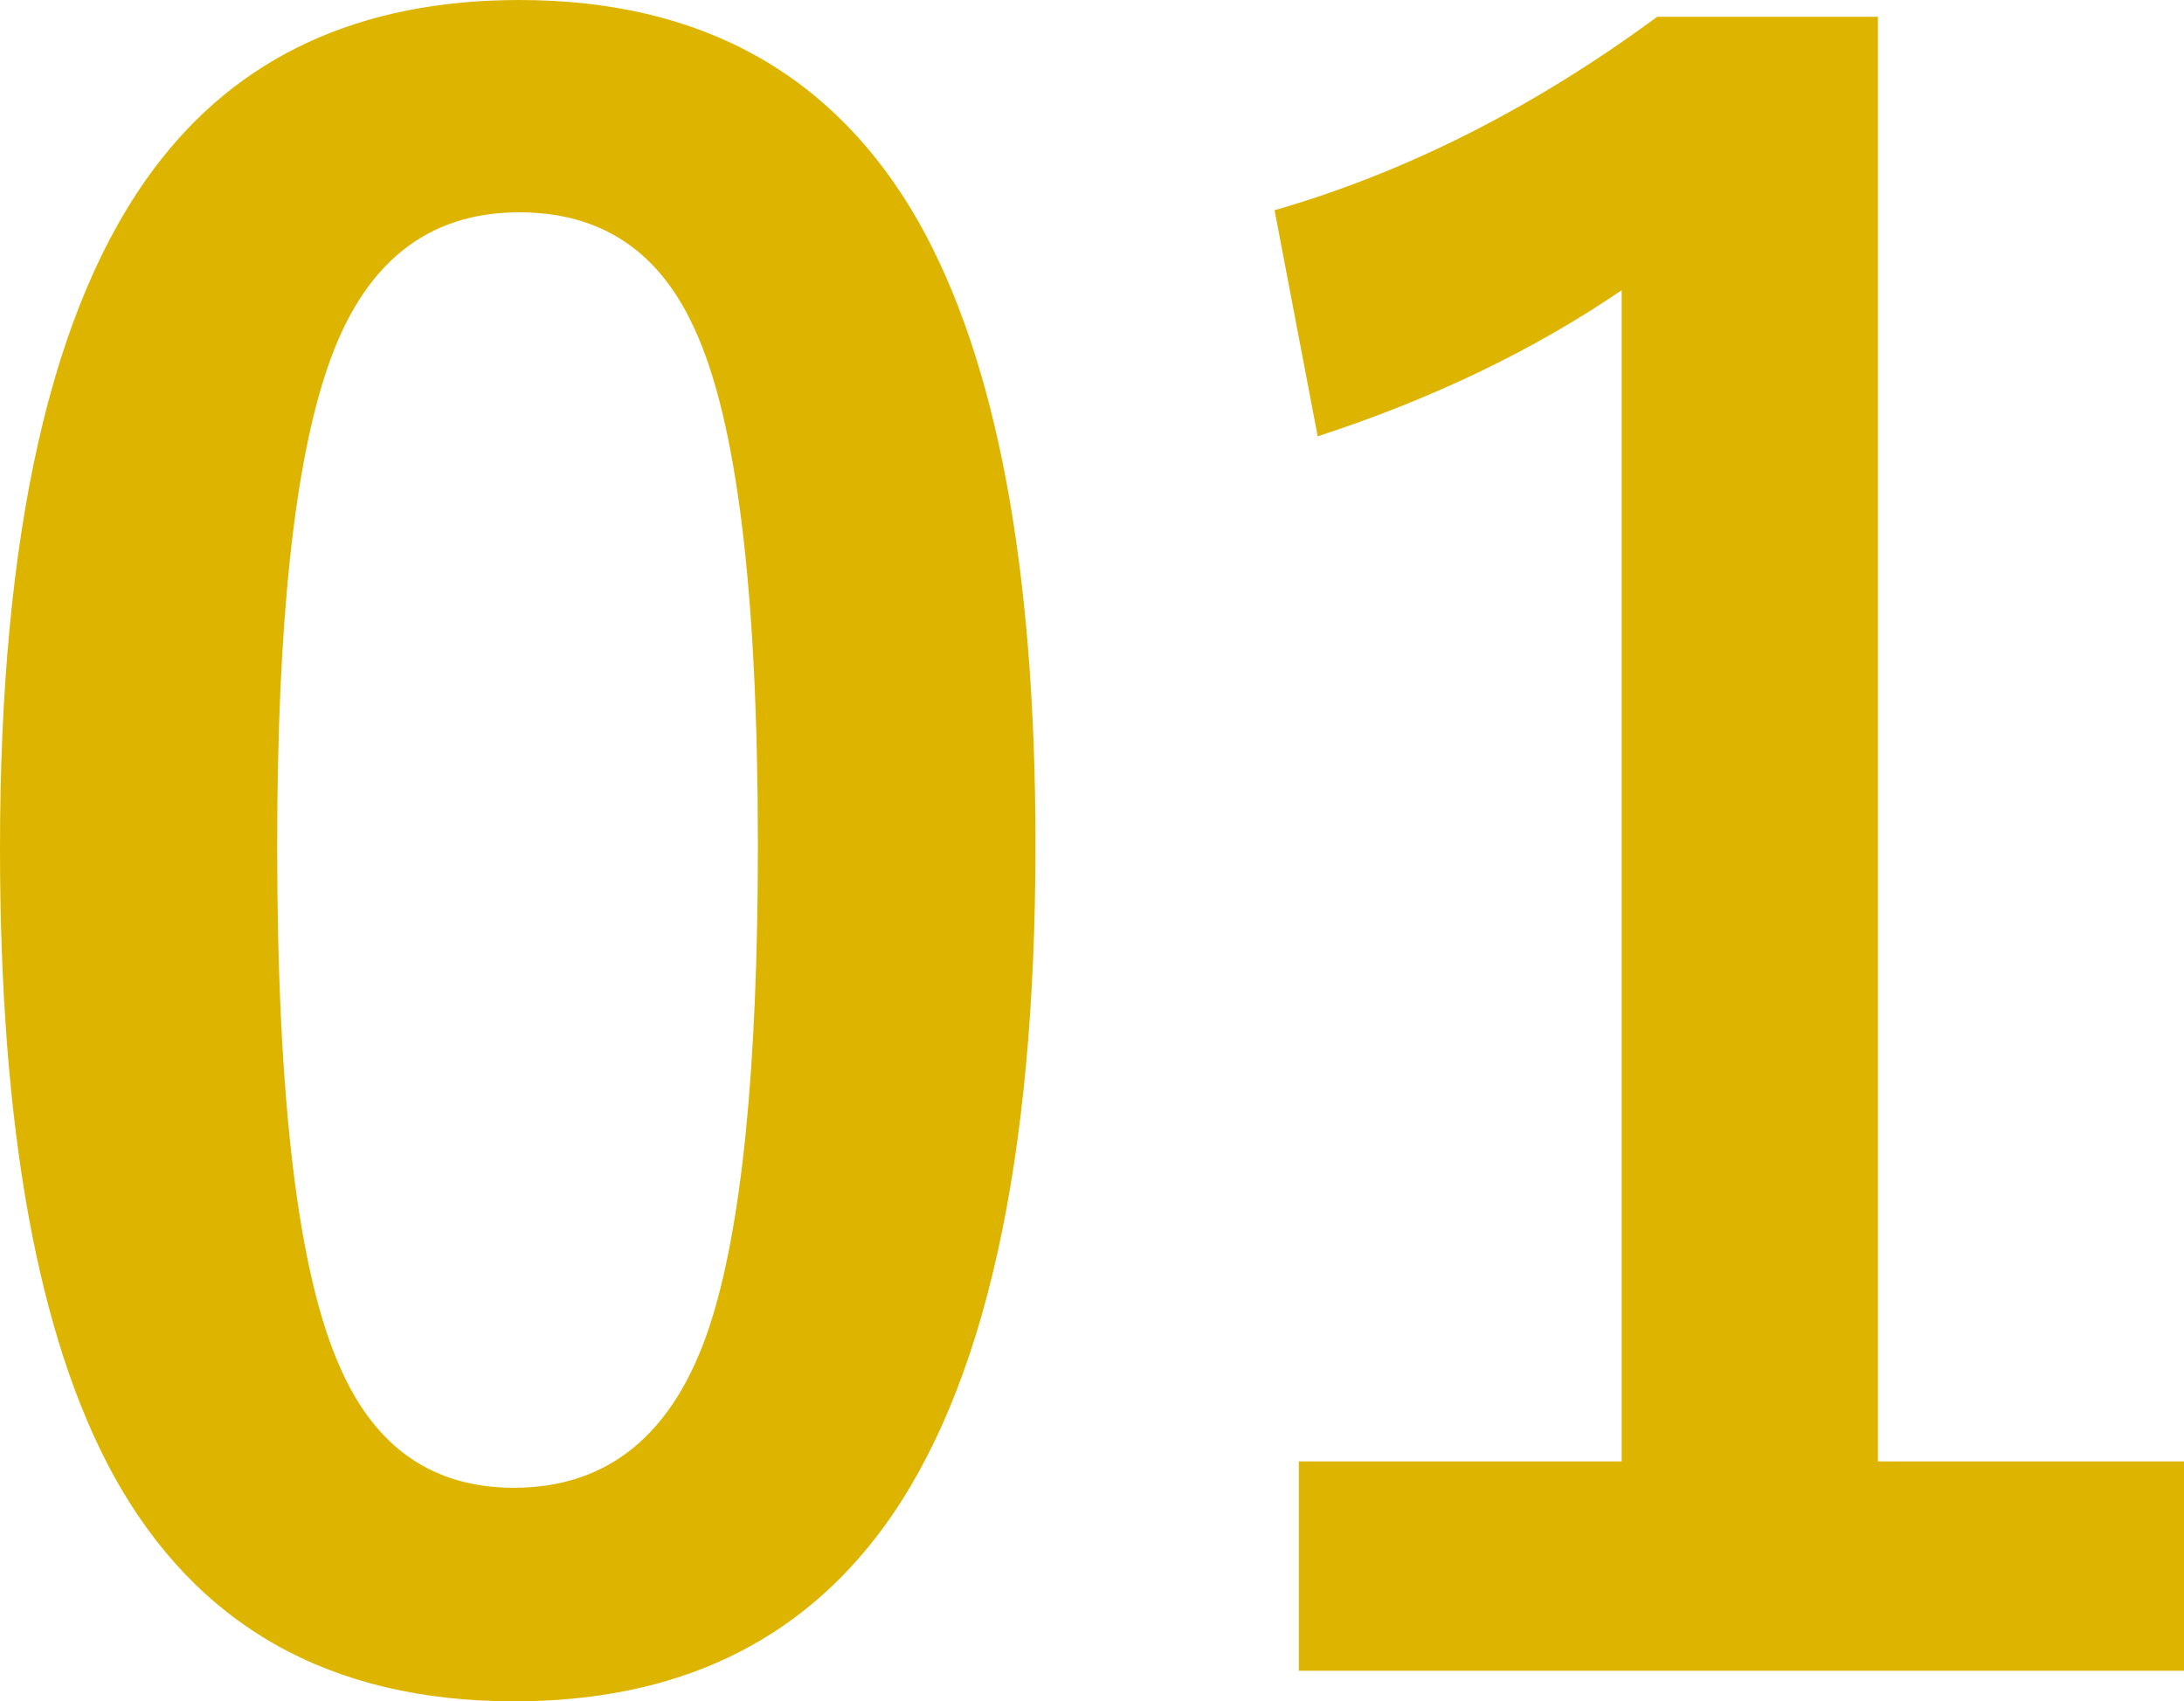
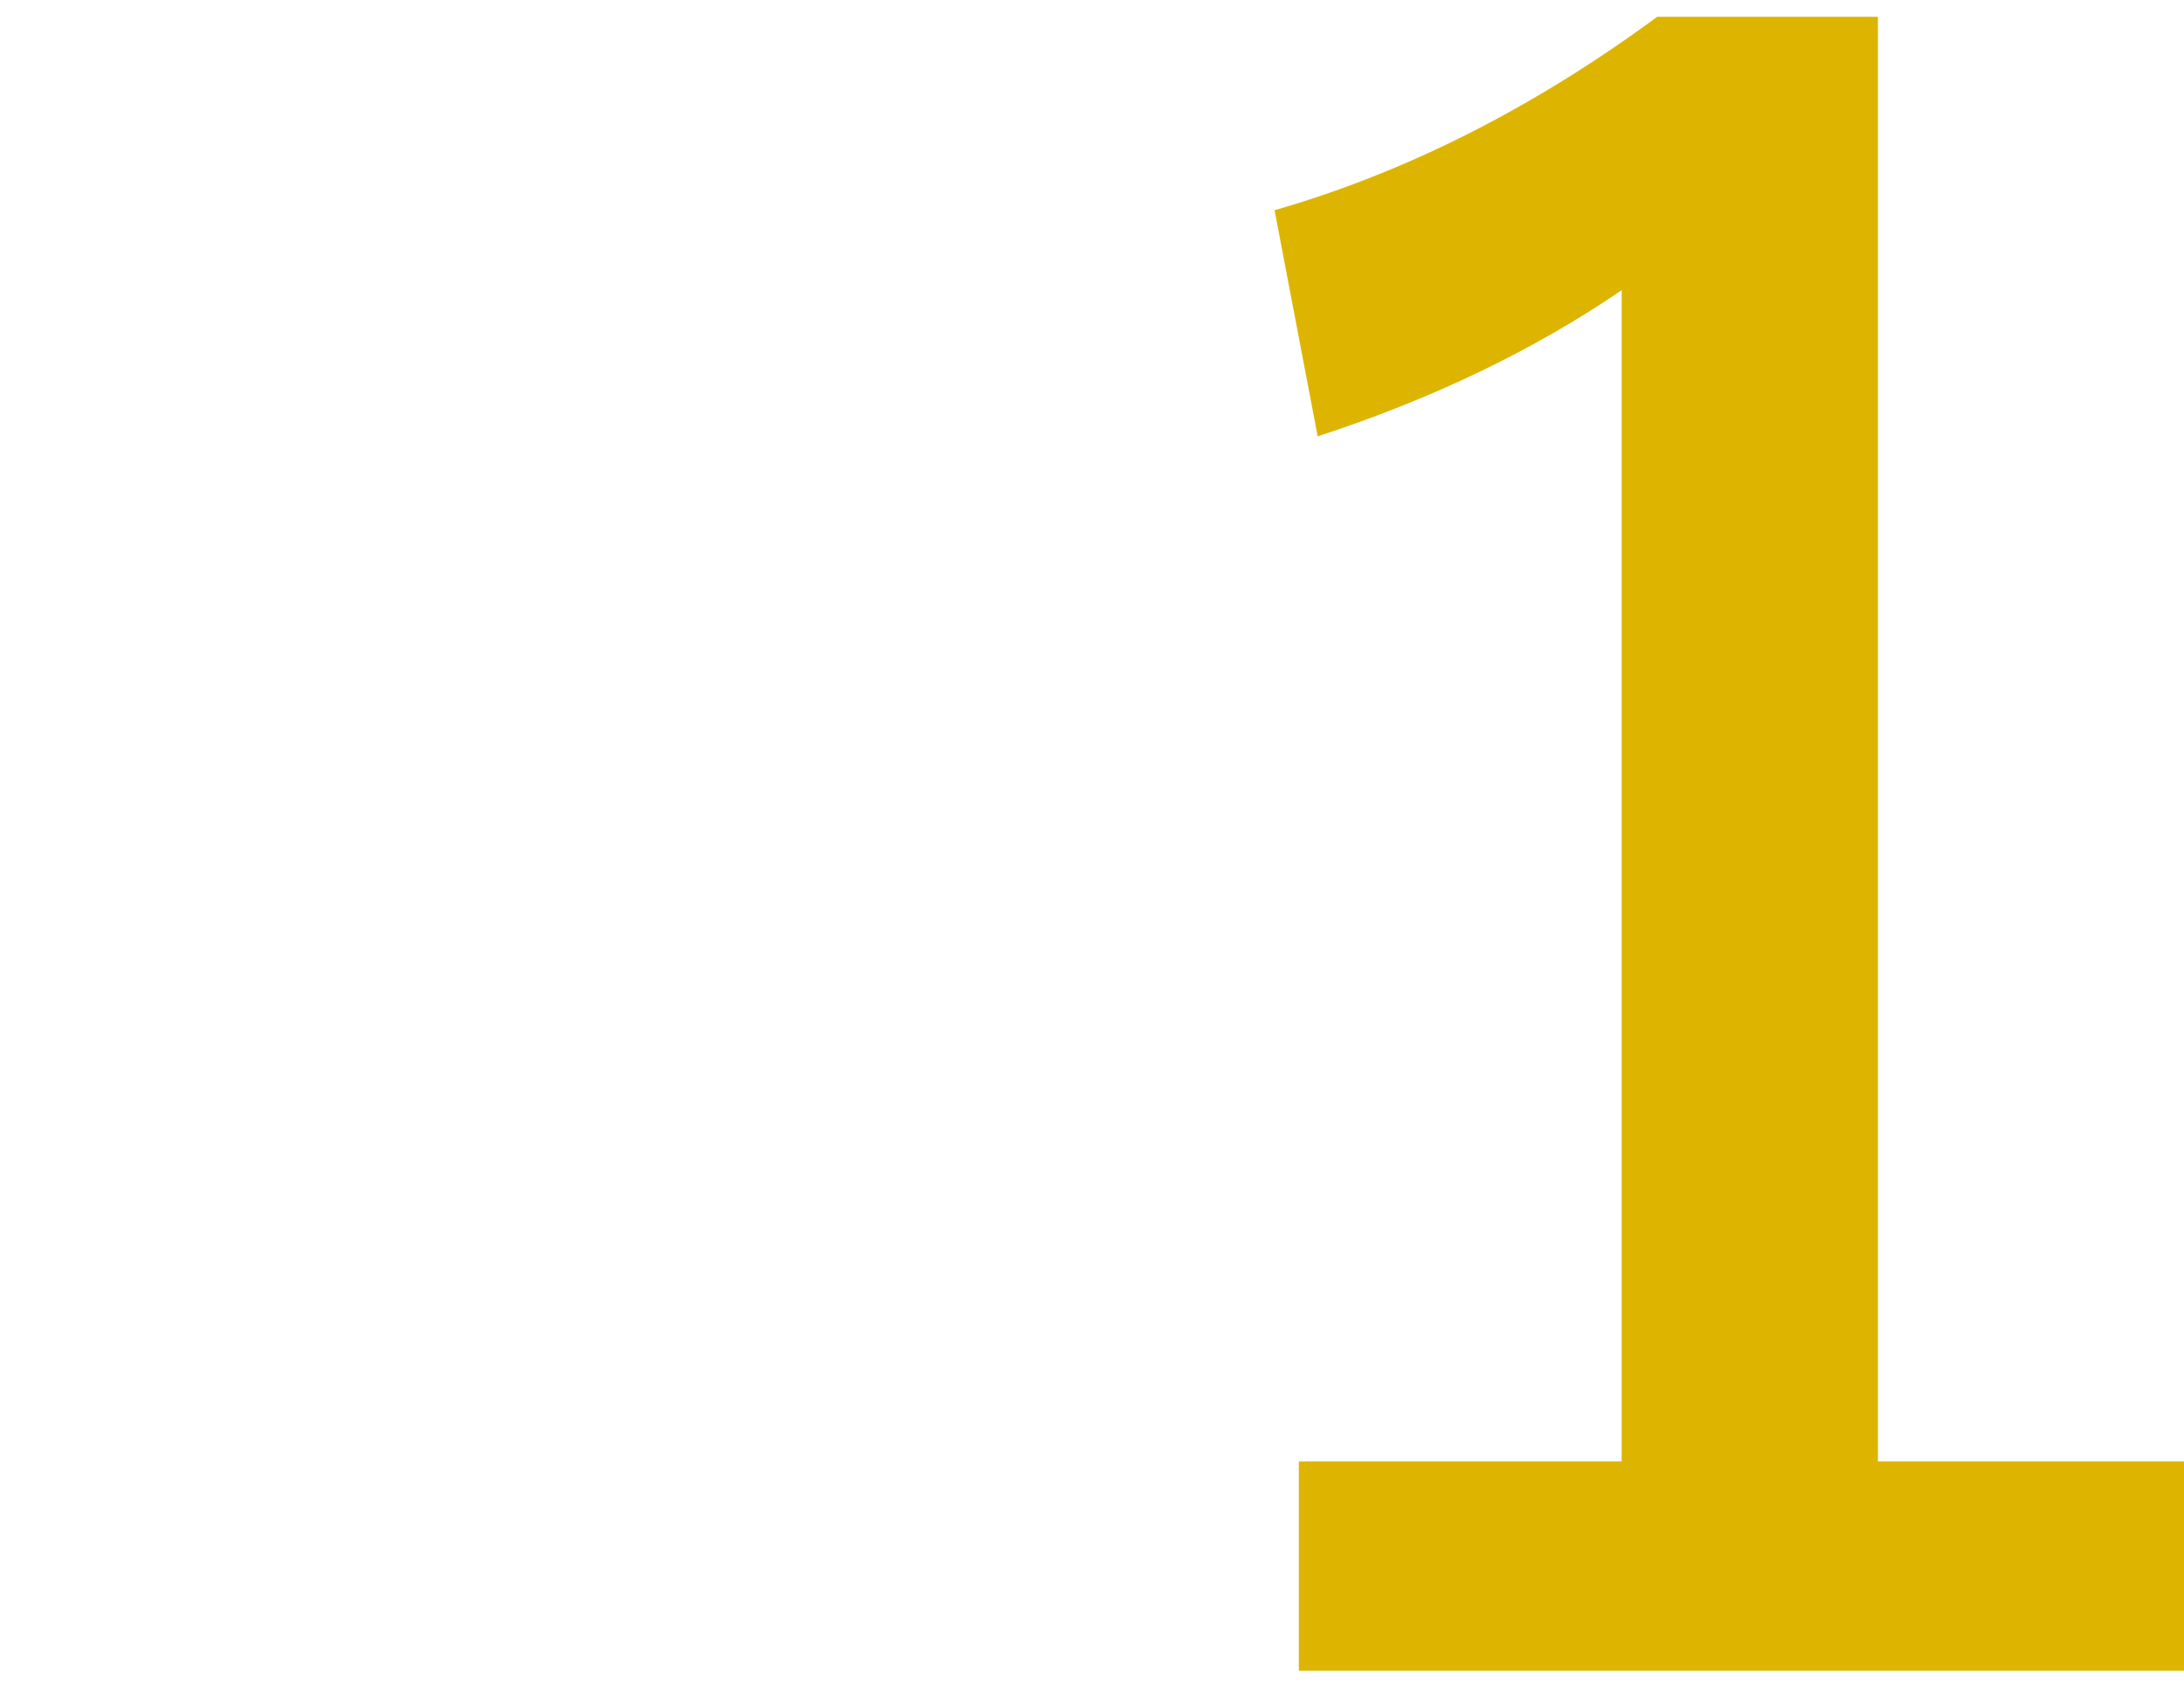
<svg xmlns="http://www.w3.org/2000/svg" id="_レイヤー_2" viewBox="0 0 52.16 40.63">
  <defs>
    <style>.cls-1{fill:#ddb500;stroke-width:0px;}</style>
  </defs>
  <g id="_レイヤー_1-2">
-     <path class="cls-1" d="M12.4,0c4.35,0,7.53,1.77,9.54,5.3,1.86,3.3,2.79,8.25,2.79,14.87,0,7.57-1.21,13.01-3.64,16.32-2.03,2.76-4.96,4.14-8.81,4.14-4.4,0-7.59-1.8-9.57-5.4-1.81-3.31-2.71-8.3-2.71-14.97C0,12.73,1.22,7.32,3.67,4.04,5.67,1.35,8.59,0,12.4,0ZM12.4,5.07c-2.21,0-3.73,1.23-4.57,3.69-.8,2.31-1.21,6.12-1.21,11.43,0,6.08.5,10.24,1.51,12.48.84,1.91,2.22,2.86,4.14,2.86,2.26,0,3.82-1.28,4.67-3.84.77-2.33,1.16-6.16,1.16-11.5,0-6.04-.5-10.15-1.51-12.33-.84-1.86-2.23-2.79-4.19-2.79Z" />
    <path class="cls-1" d="M44.85.4v34.5h7.31v5h-21.14v-5h7.71V6.93c-2.11,1.44-4.53,2.6-7.26,3.49l-1.03-5.4c3.13-.9,6.18-2.44,9.14-4.62h5.27Z" />
  </g>
</svg>